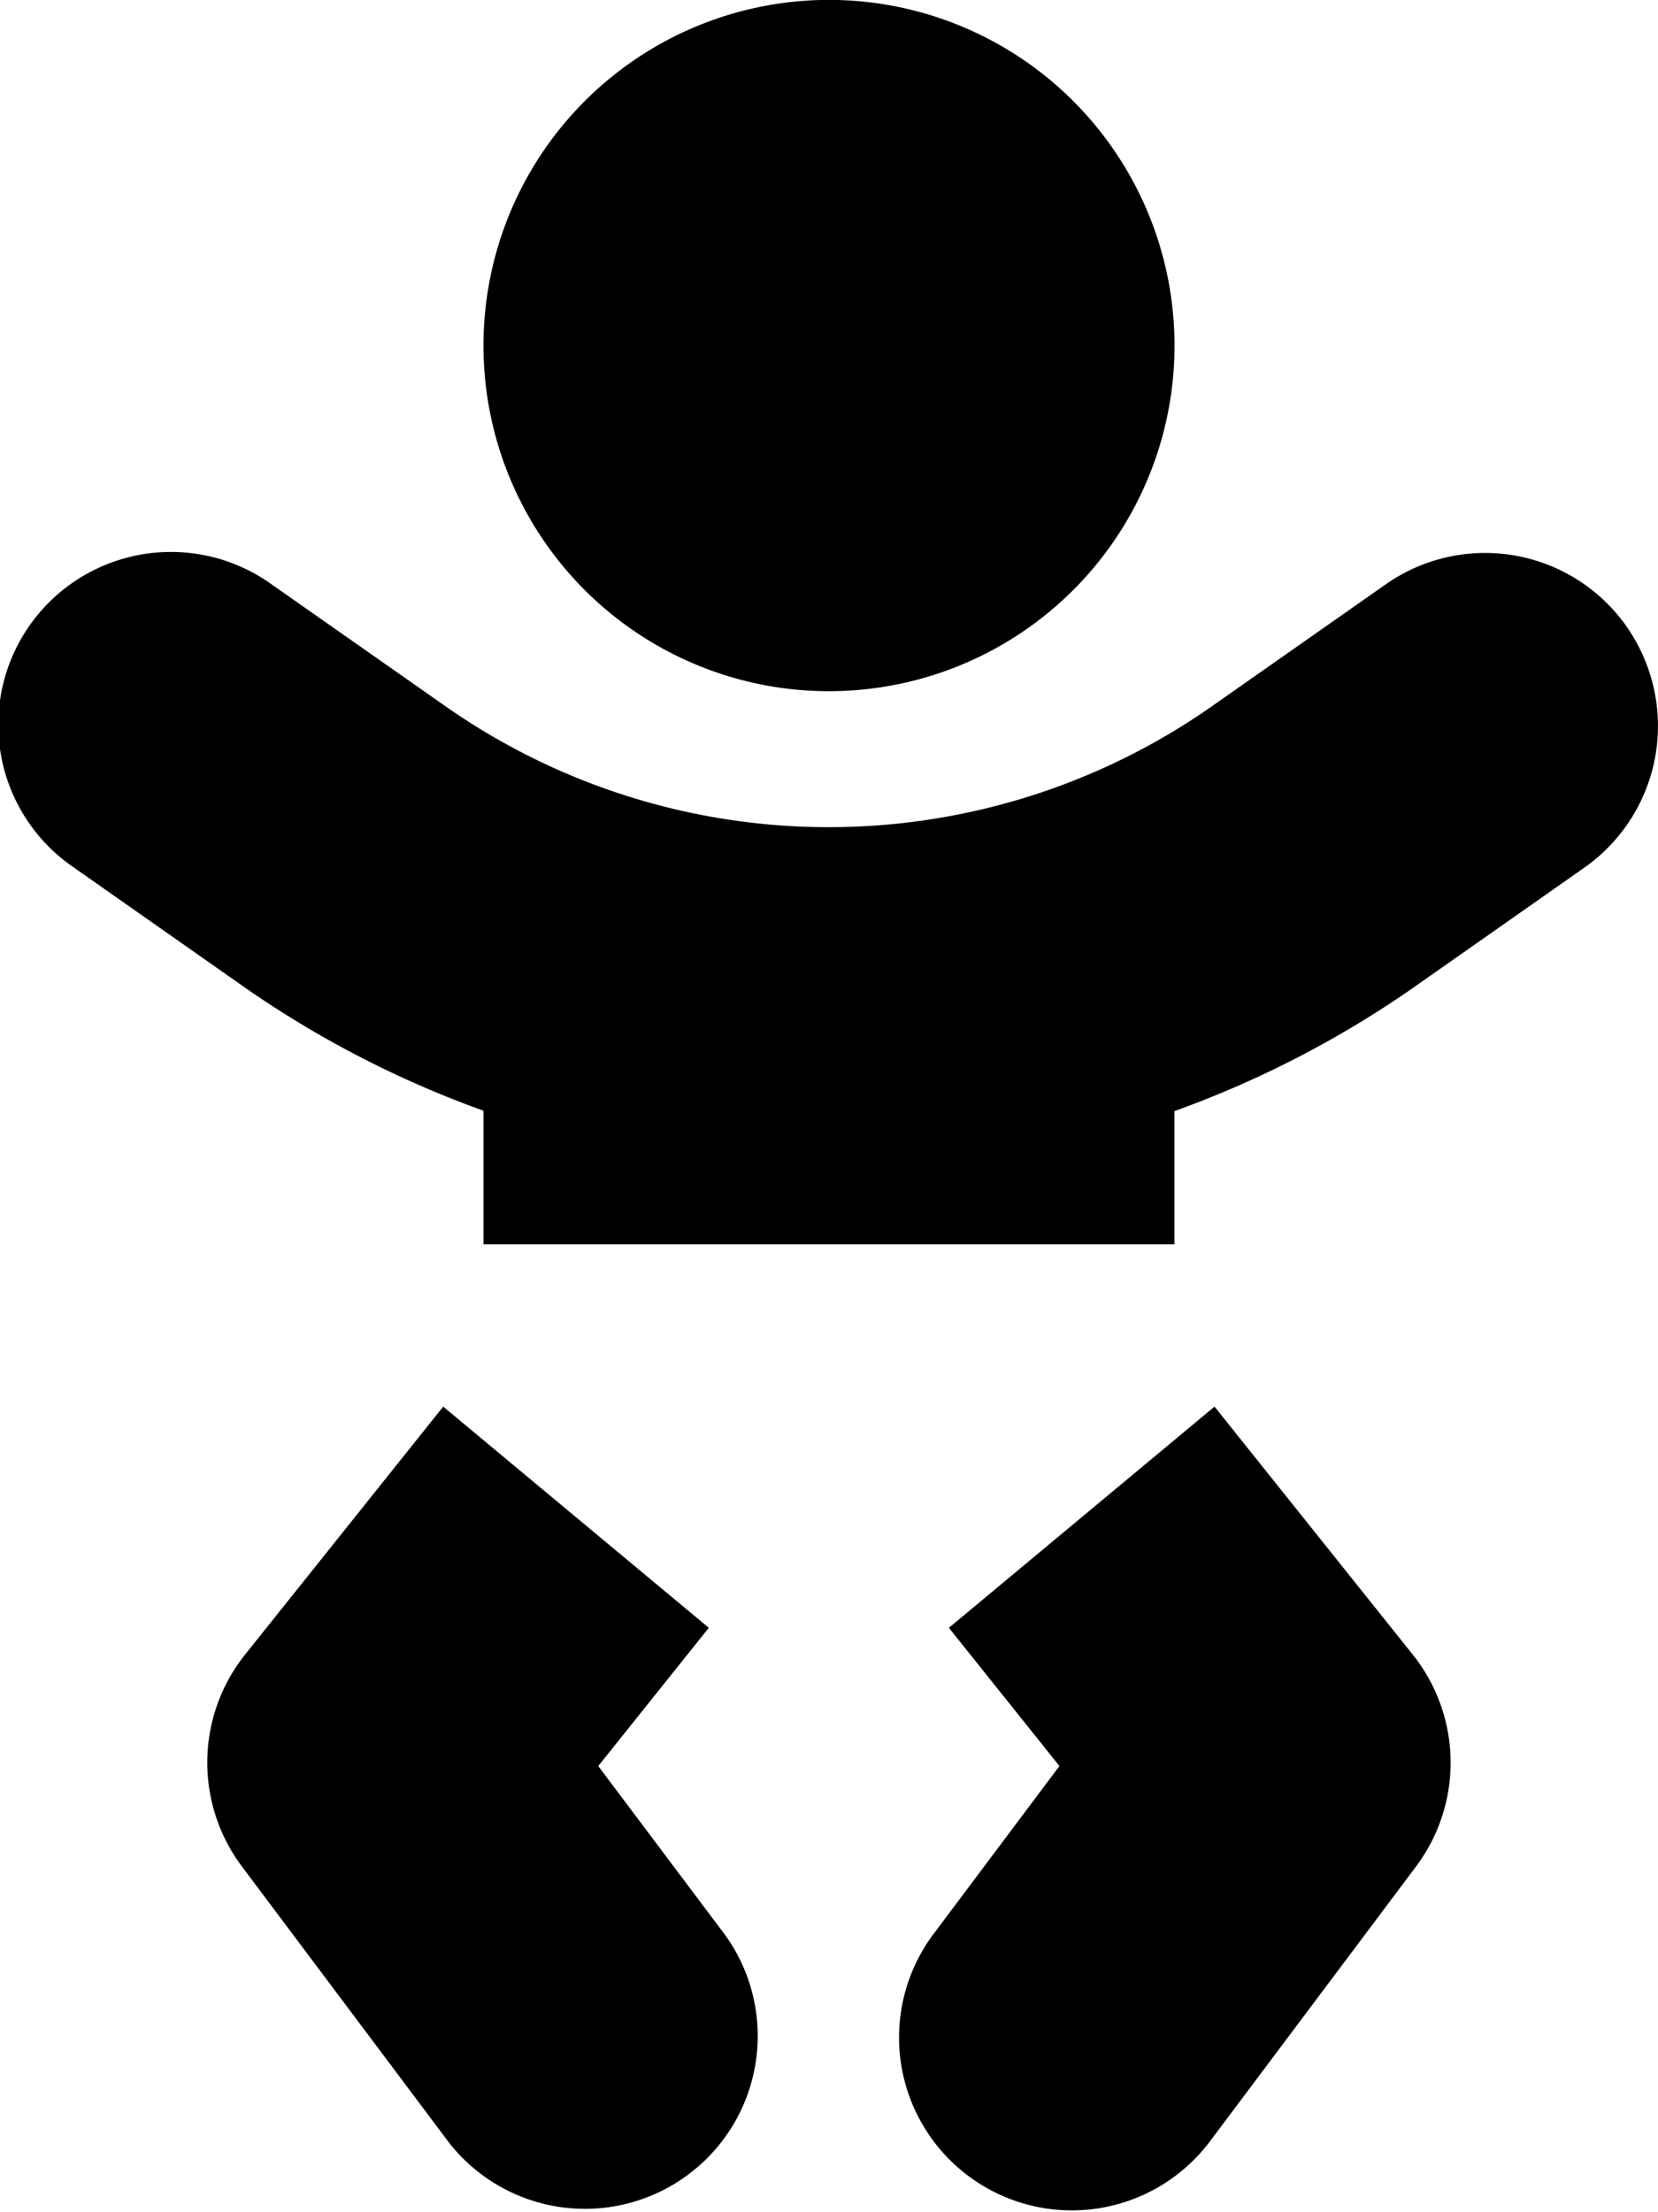
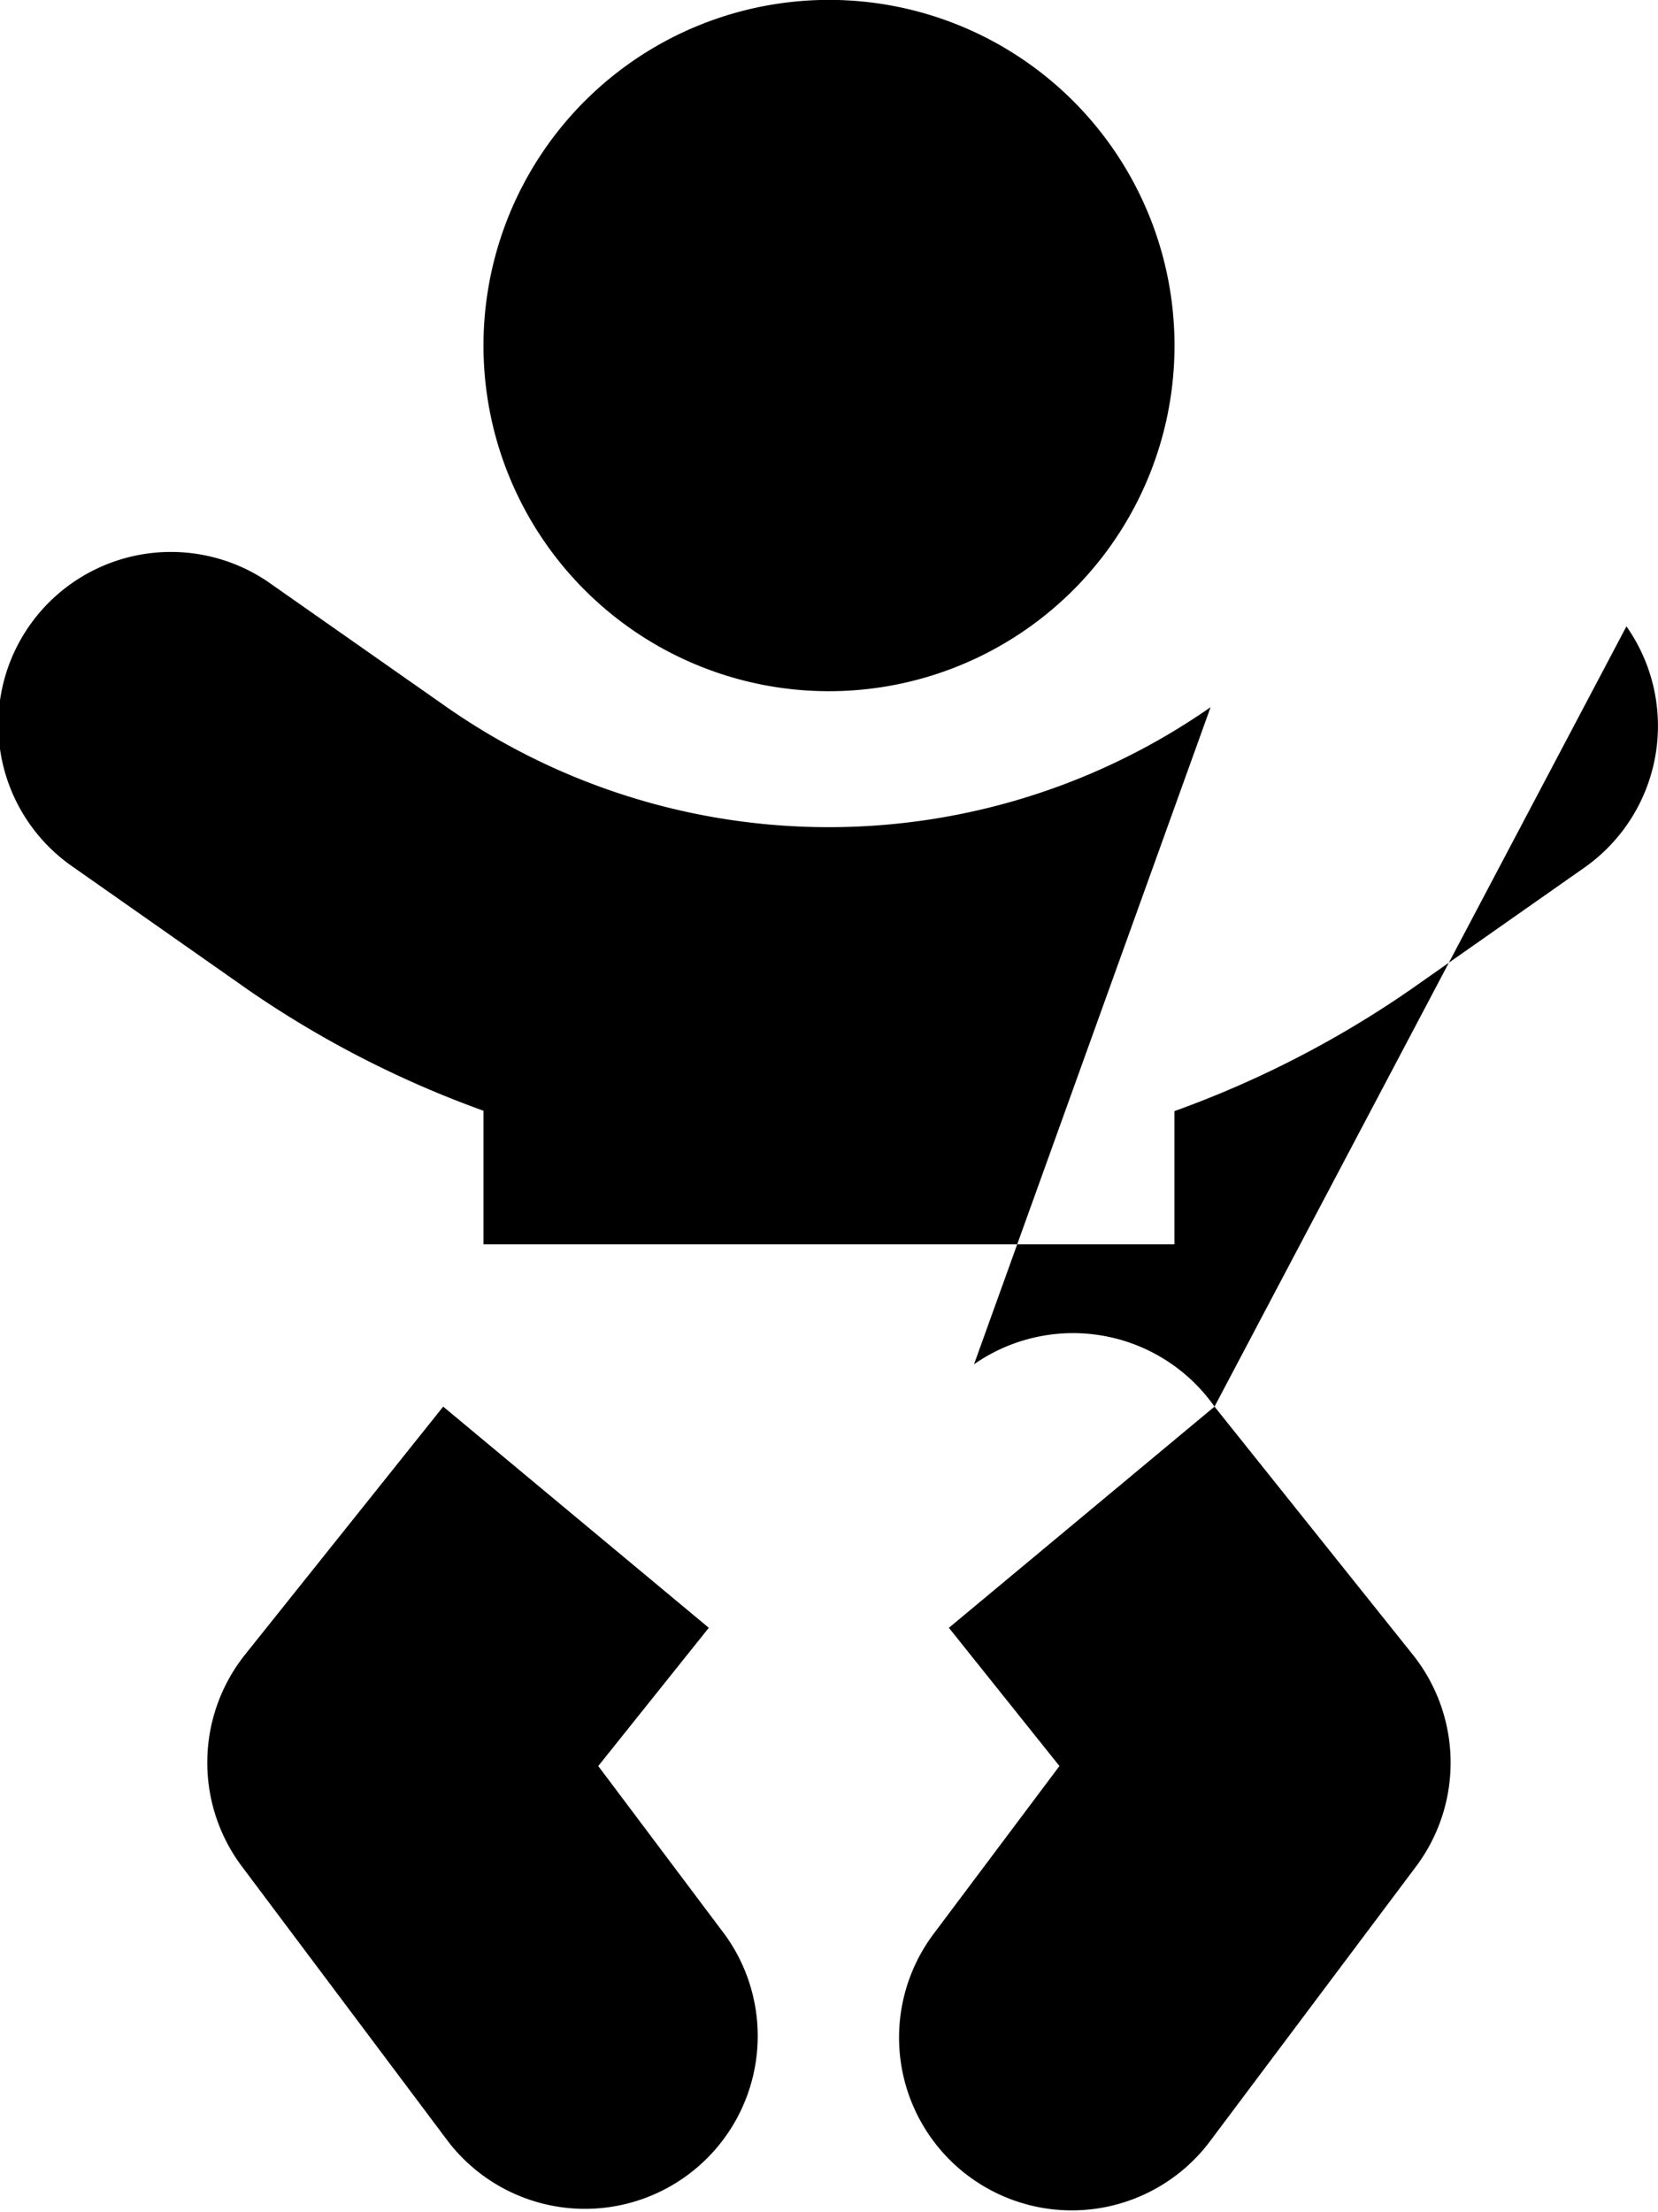
<svg xmlns="http://www.w3.org/2000/svg" width="16.498" height="22" viewBox="0 0 16.498 22">
-   <path id="Icon_awesome-baby" data-name="Icon awesome-baby" d="M8.25,6.875A3.438,3.438,0,1,0,4.813,3.438,3.437,3.437,0,0,0,8.25,6.875ZM5.955,17.566l1.1-1.375-2.643-2.2L2.441,16.457a1.722,1.722,0,0,0-.034,2.105l2.063,2.75a1.719,1.719,0,0,0,2.75-2.062Zm6.132-3.575-2.643,2.2,1.1,1.375L9.281,19.25a1.719,1.719,0,0,0,2.75,2.063l2.063-2.75a1.722,1.722,0,0,0-.034-2.105l-1.972-2.466Zm4.1-7.76a1.721,1.721,0,0,0-2.393-.421L12.048,7.034a6.646,6.646,0,0,1-7.6,0L2.707,5.814A1.718,1.718,0,1,0,.73,8.624L2.475,9.848a10.2,10.2,0,0,0,2.338,1.2v1.328h6.875V11.052a10.2,10.2,0,0,0,2.337-1.2L15.77,8.628A1.722,1.722,0,0,0,16.186,6.23Z" transform="translate(-0.002)" />
+   <path id="Icon_awesome-baby" data-name="Icon awesome-baby" d="M8.25,6.875A3.438,3.438,0,1,0,4.813,3.438,3.437,3.437,0,0,0,8.25,6.875ZM5.955,17.566l1.1-1.375-2.643-2.2L2.441,16.457a1.722,1.722,0,0,0-.034,2.105l2.063,2.75a1.719,1.719,0,0,0,2.75-2.062Zm6.132-3.575-2.643,2.2,1.1,1.375L9.281,19.25a1.719,1.719,0,0,0,2.75,2.063l2.063-2.75a1.722,1.722,0,0,0-.034-2.105l-1.972-2.466Za1.721,1.721,0,0,0-2.393-.421L12.048,7.034a6.646,6.646,0,0,1-7.6,0L2.707,5.814A1.718,1.718,0,1,0,.73,8.624L2.475,9.848a10.2,10.2,0,0,0,2.338,1.2v1.328h6.875V11.052a10.2,10.2,0,0,0,2.337-1.2L15.77,8.628A1.722,1.722,0,0,0,16.186,6.23Z" transform="translate(-0.002)" />
</svg>